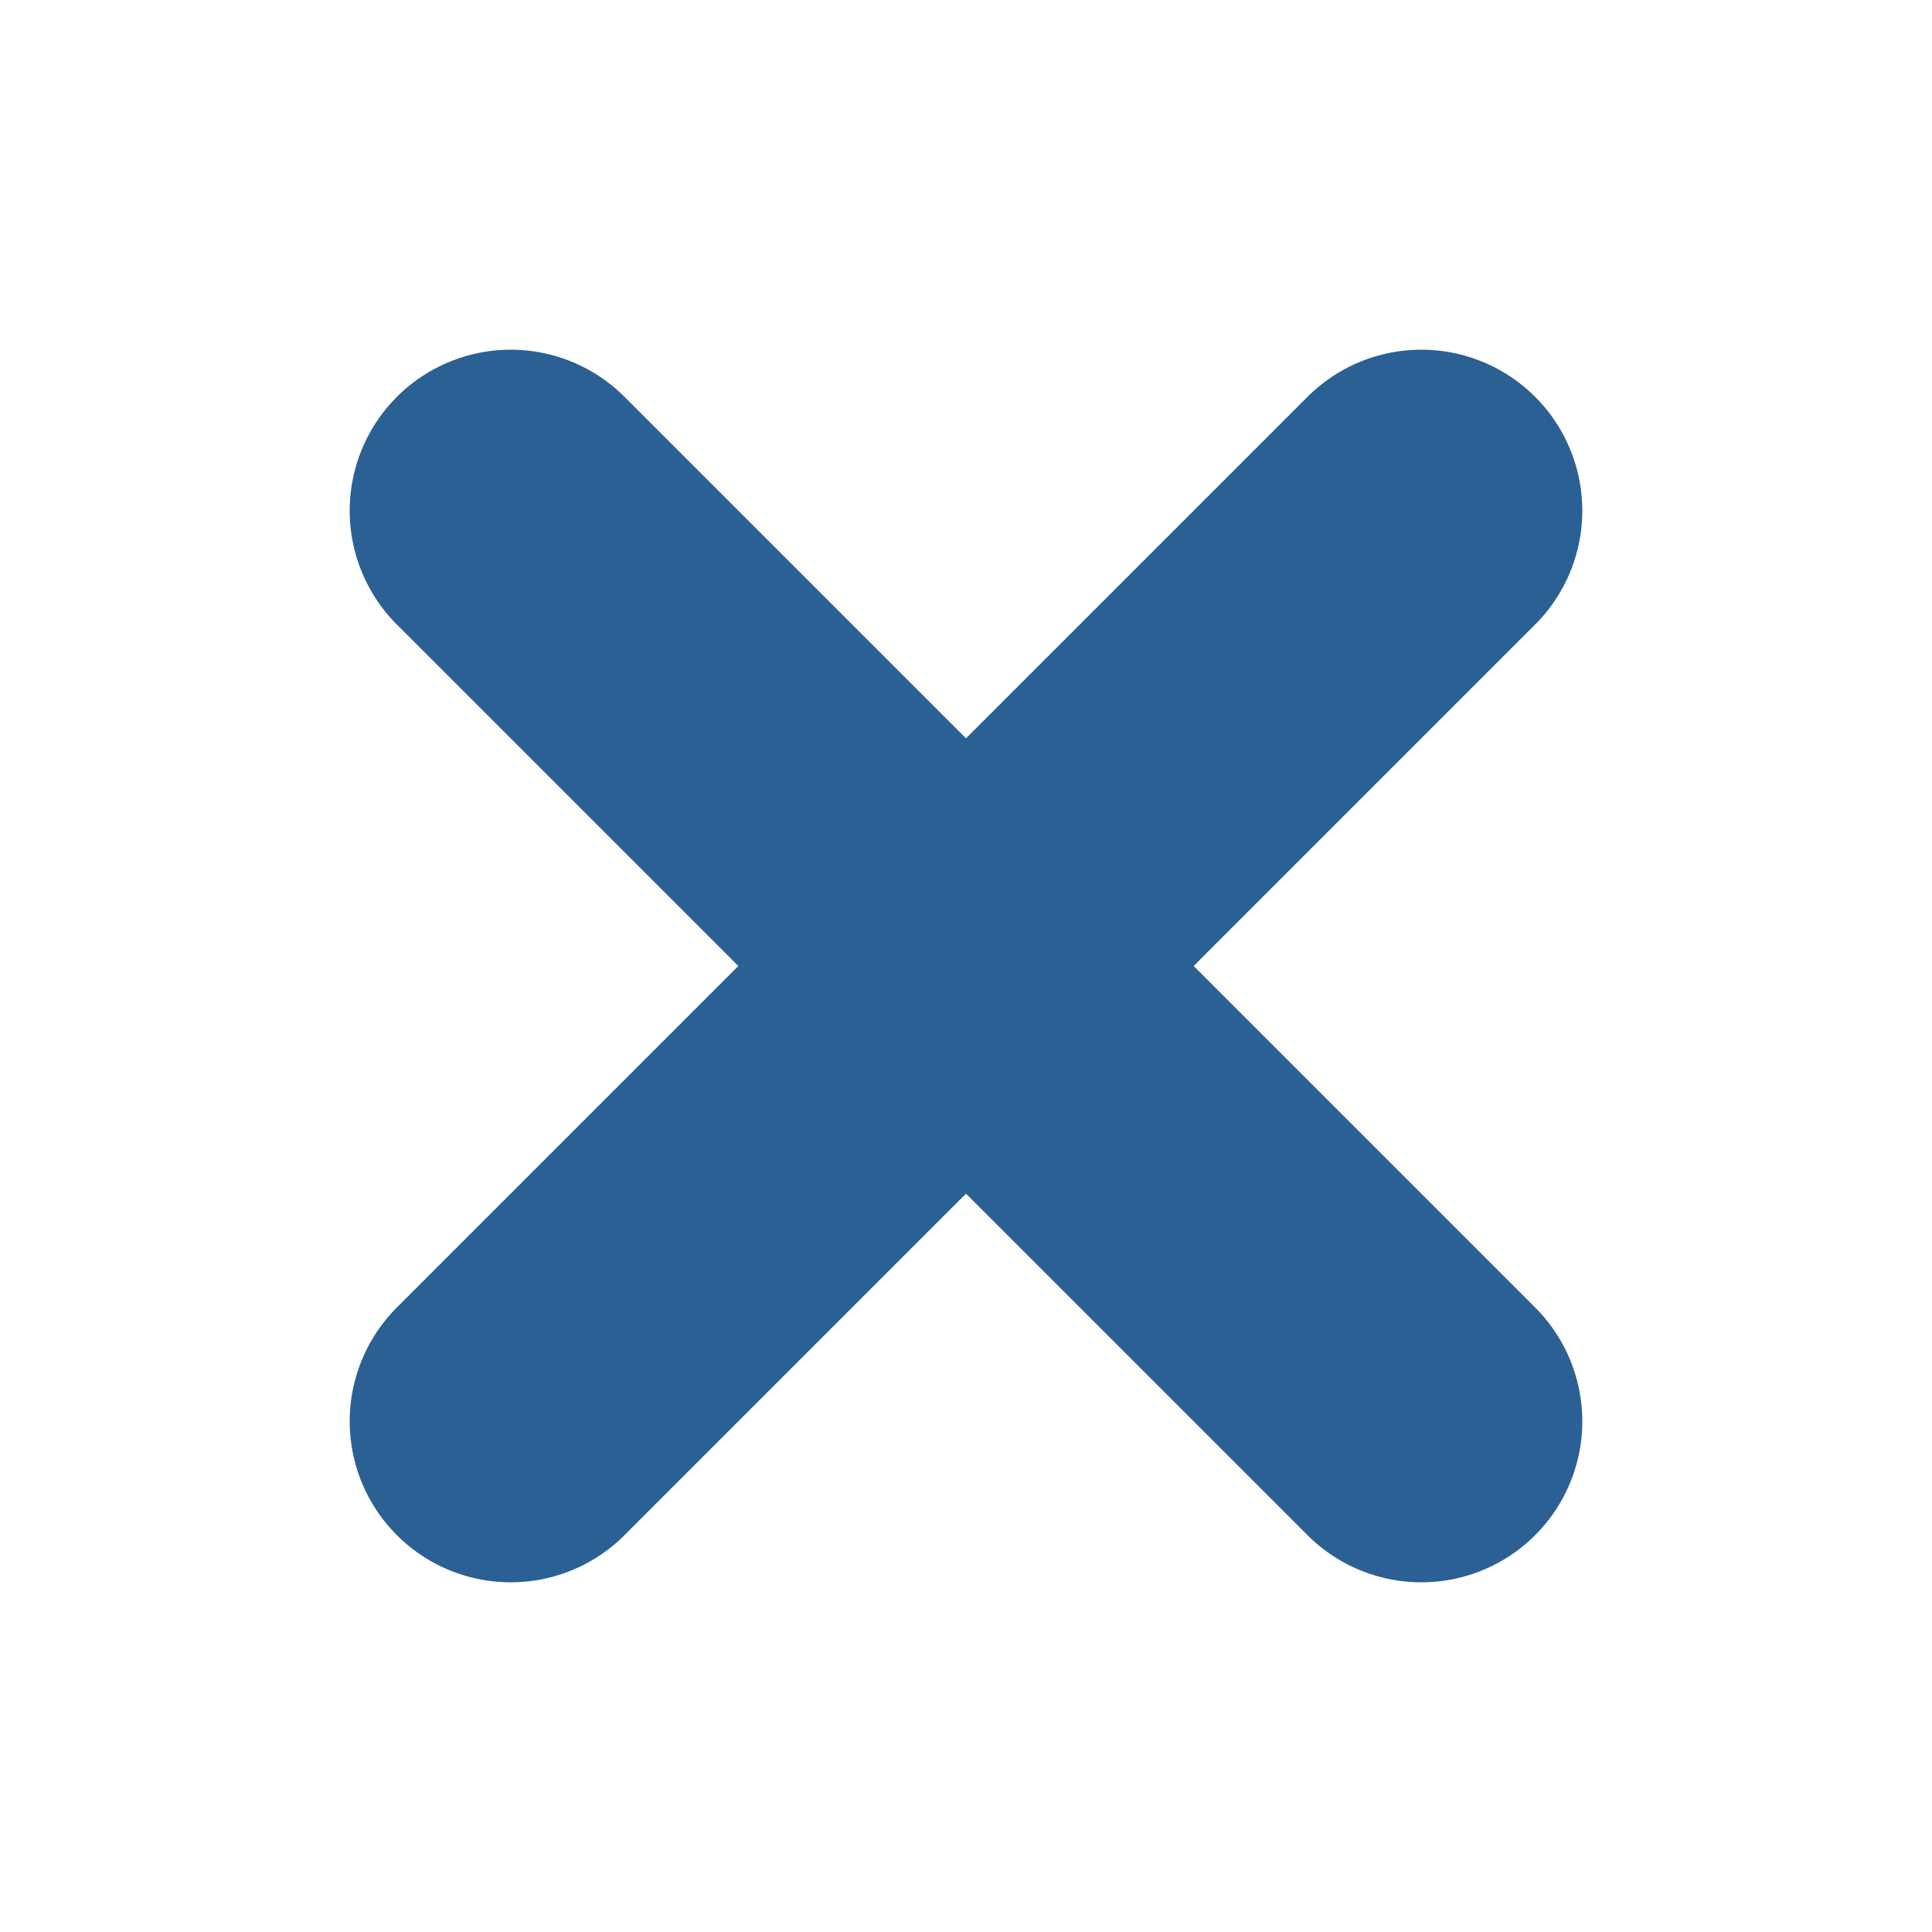
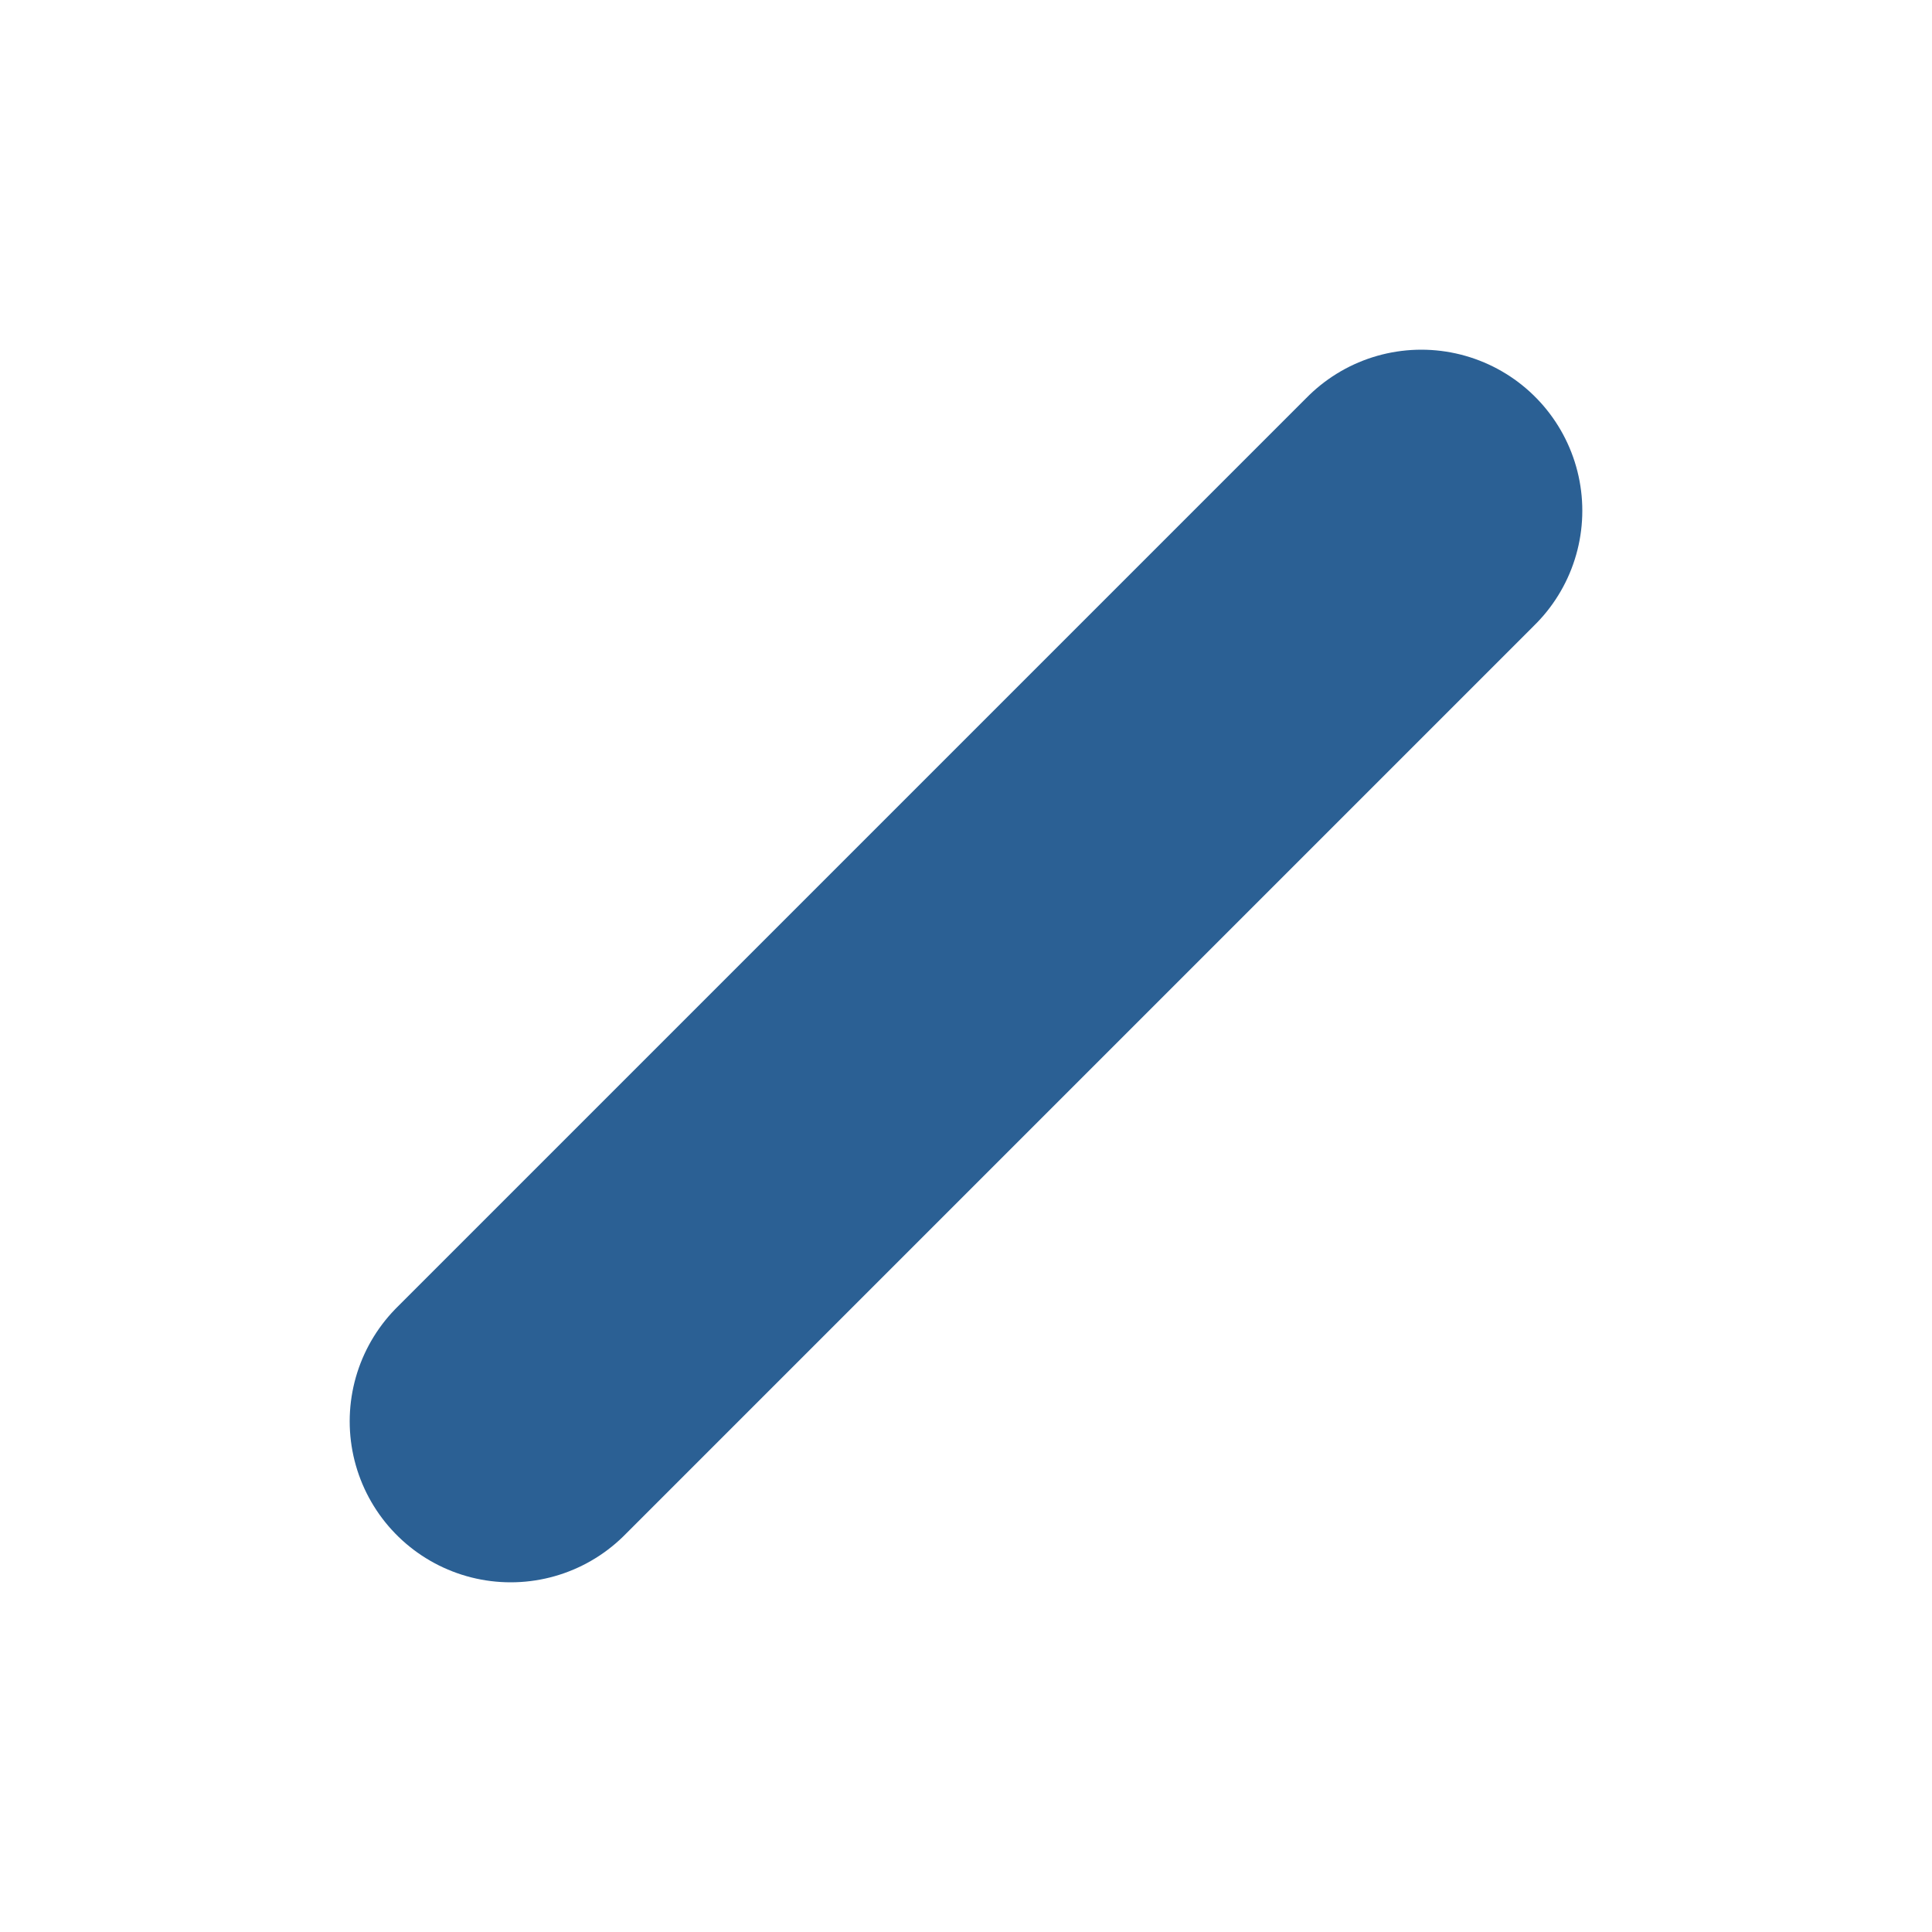
<svg xmlns="http://www.w3.org/2000/svg" width="12" height="12" viewBox="0 0 12 12" fill="none">
  <path d="M3.172 8.828L8.828 3.172" stroke="#2B6094" stroke-width="2" stroke-linecap="round" />
-   <path d="M3.172 3.172L8.828 8.828" stroke="#2B6094" stroke-width="2" stroke-linecap="round" />
</svg>